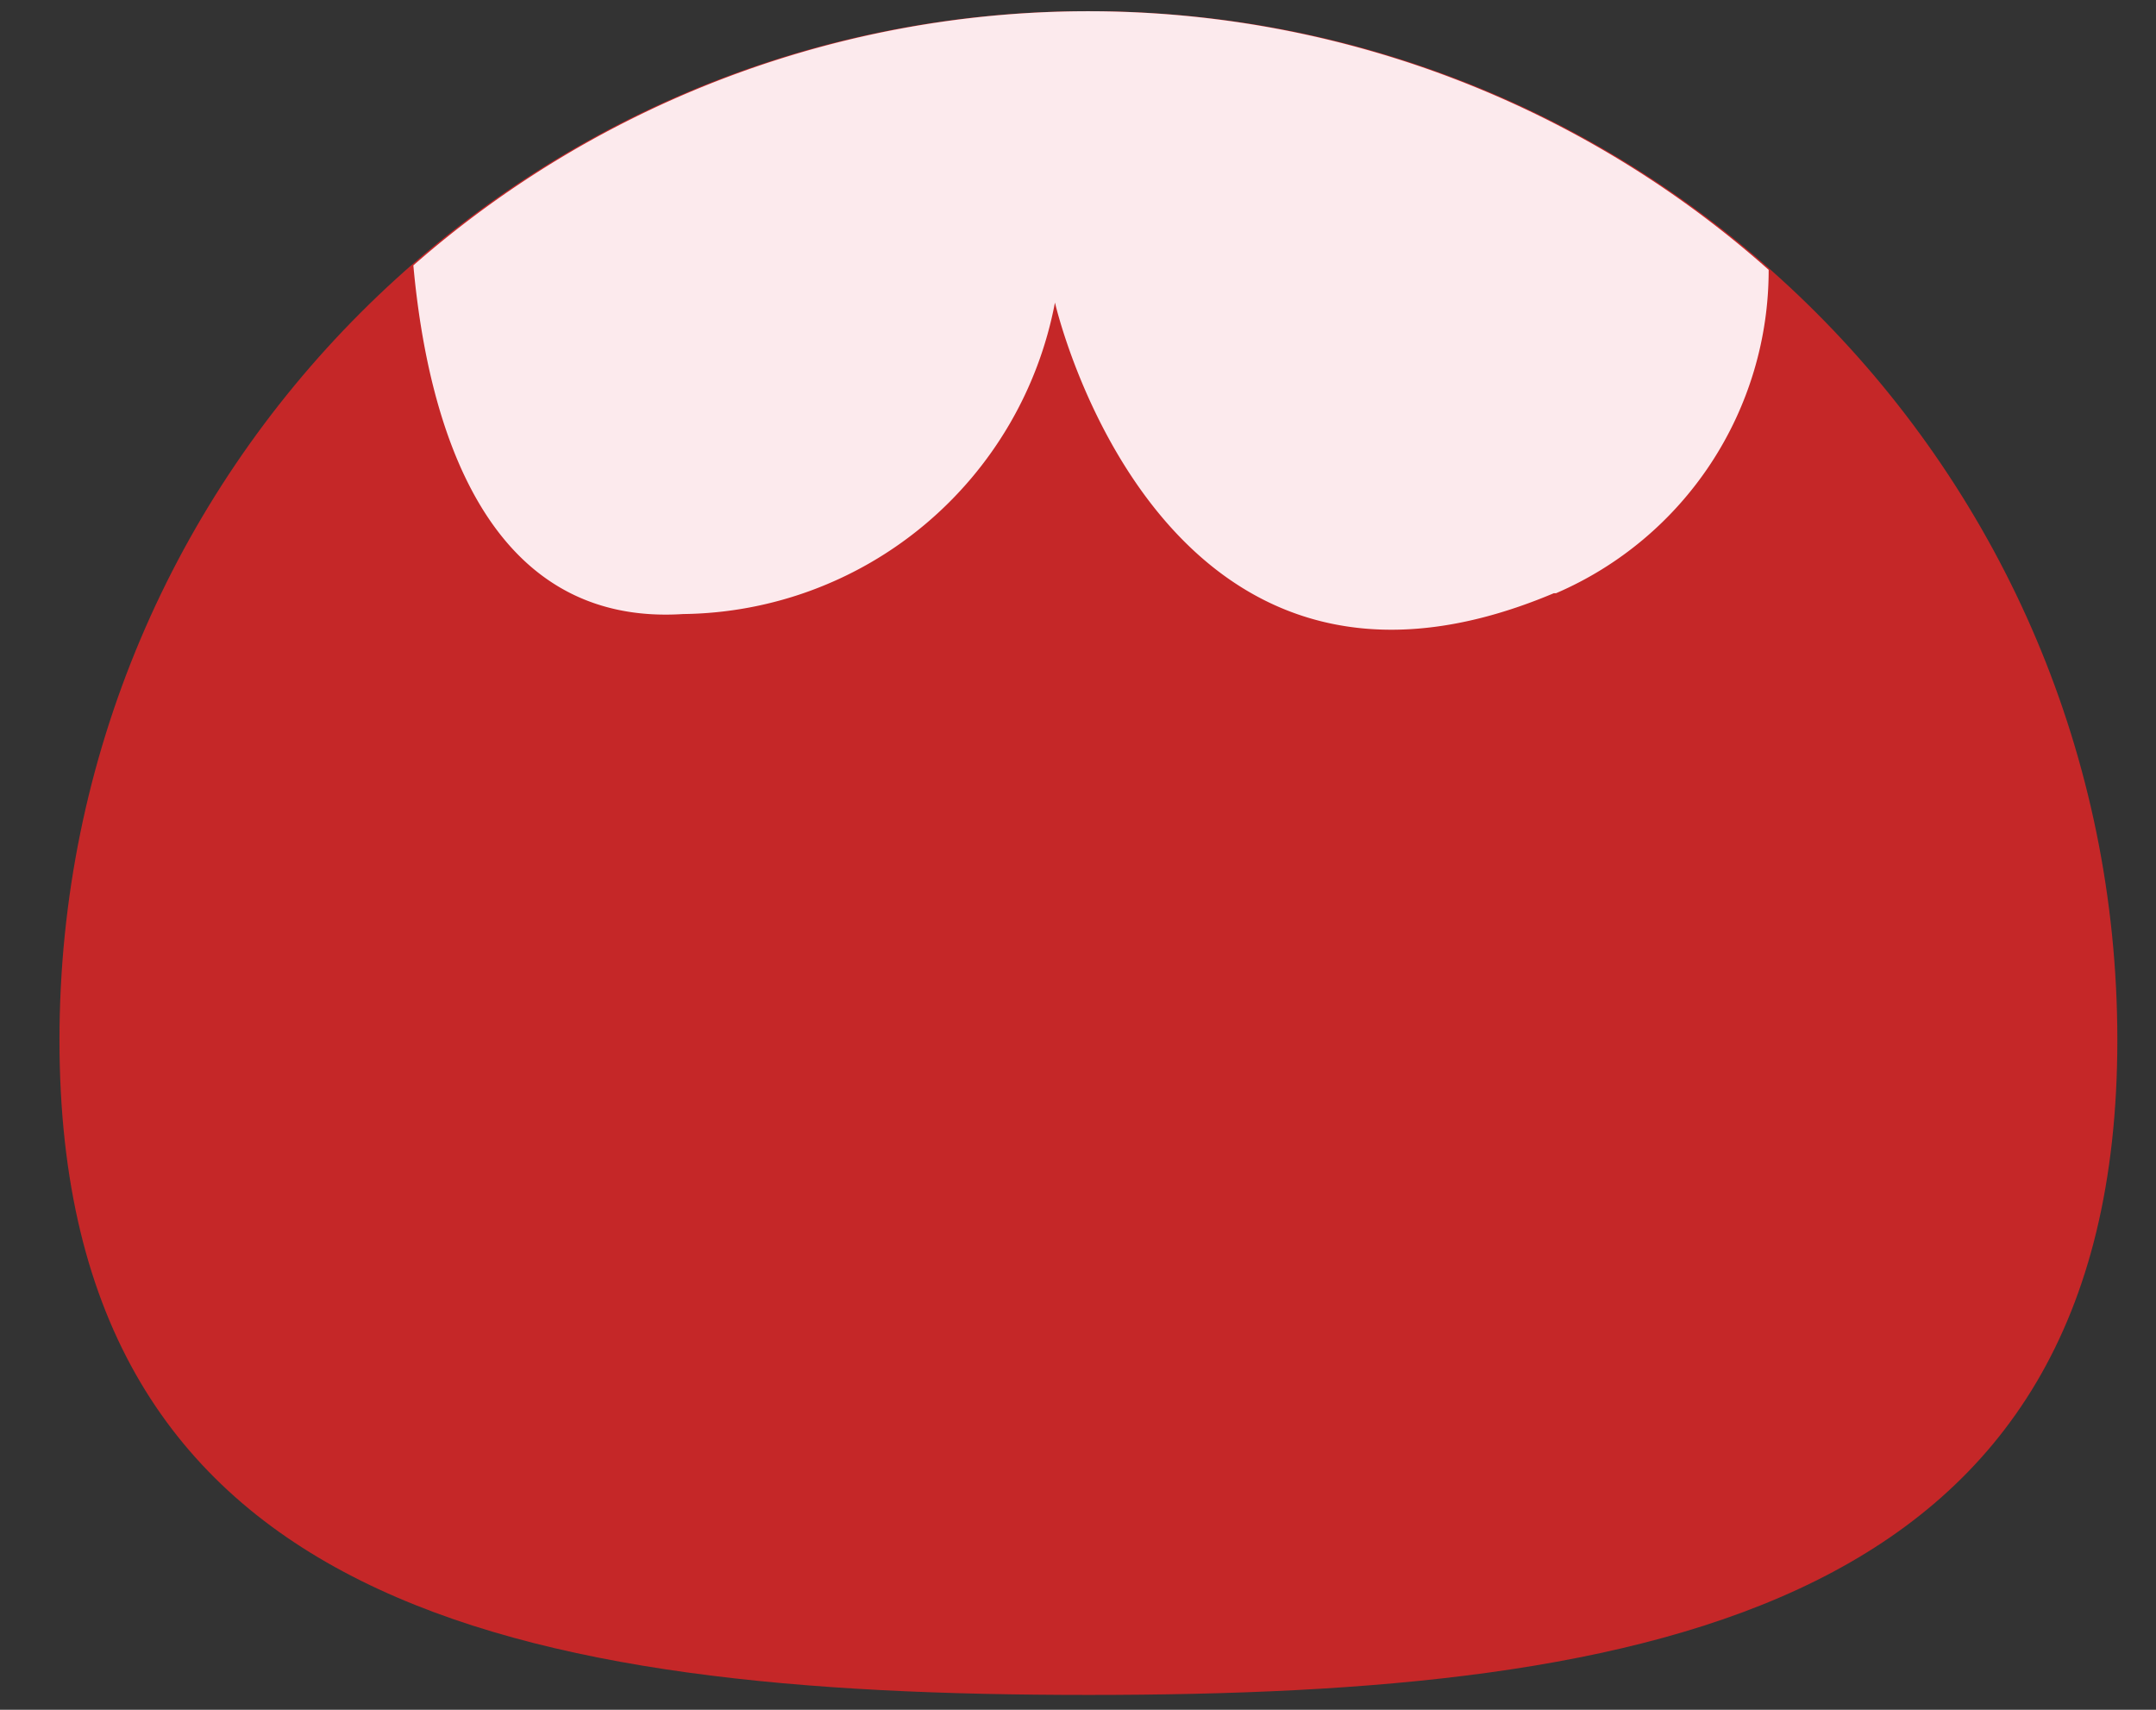
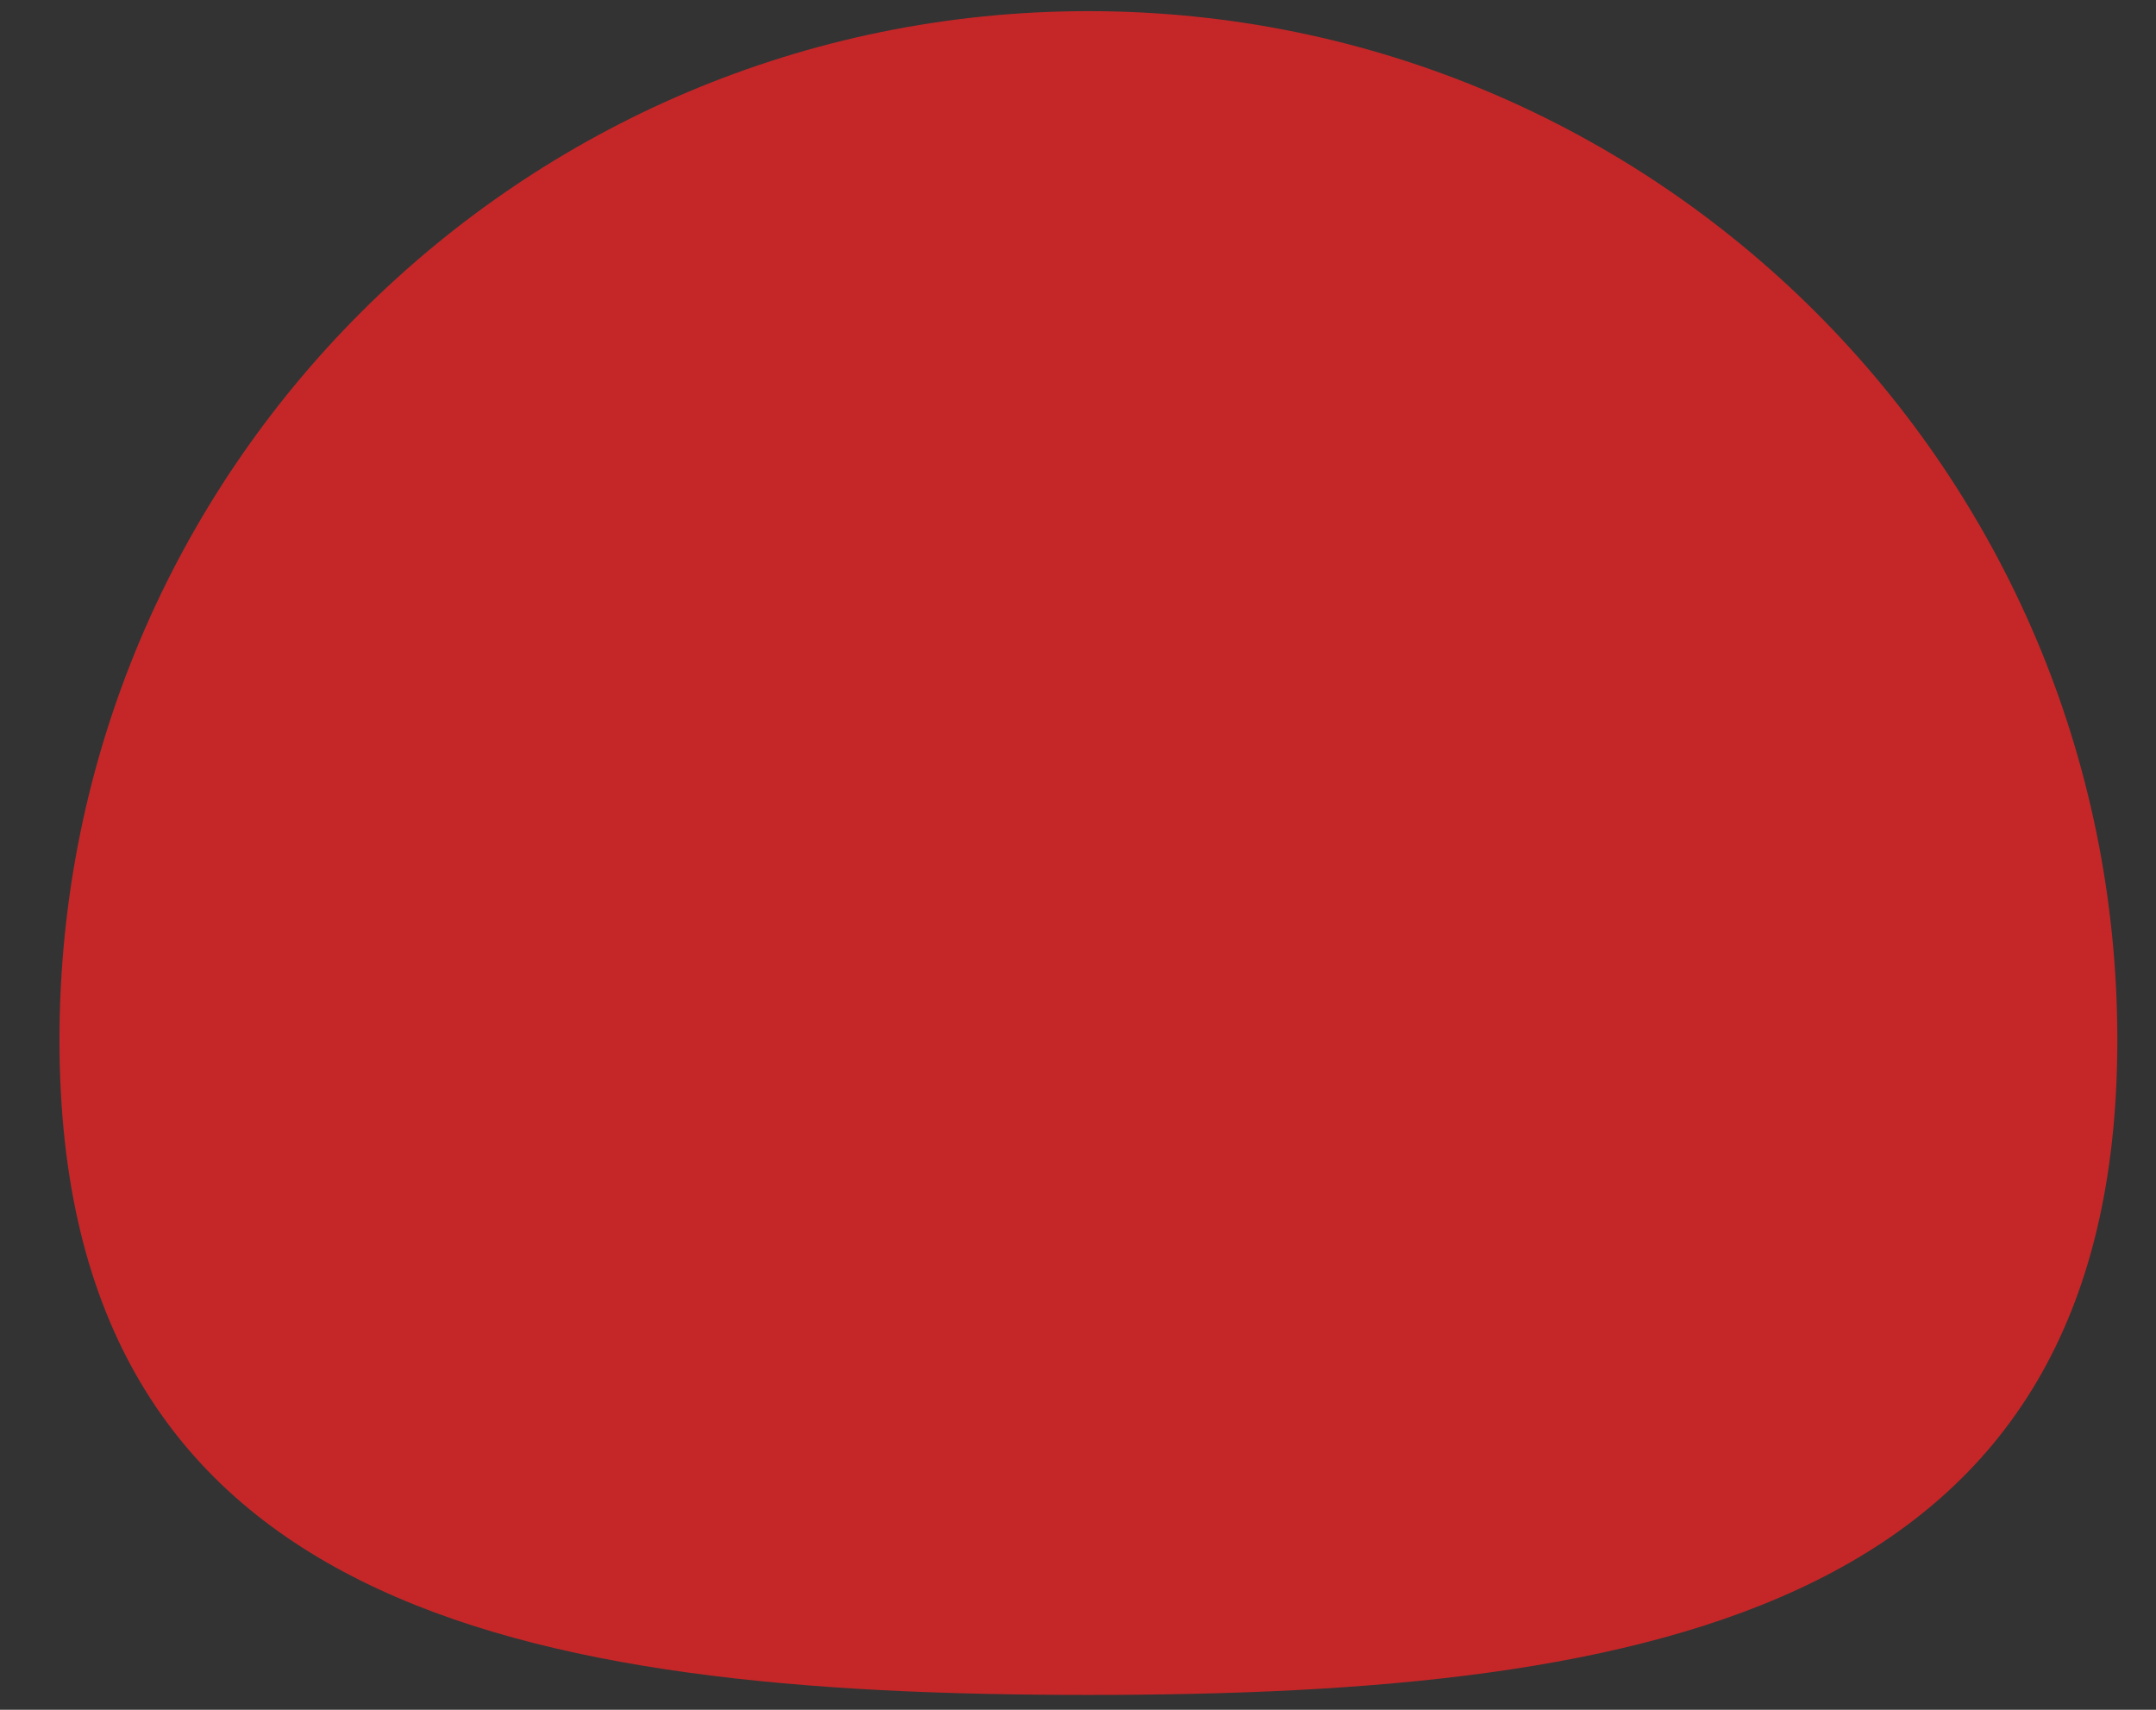
<svg xmlns="http://www.w3.org/2000/svg" viewBox="0 0 29 23">
  <rect x="0" y="0" width="29" height="23" fill="#333333" stroke="none" />
  <g fill="none">
    <path fill="#C52728" d="M28.48 13.99c0 7.65-6.2 8.81-13.84 8.81S.8 21.64.8 13.99C.8 6.346 6.996.15 14.64.15s13.84 6.196 13.84 13.84" />
-     <path fill="#FCEAED" d="M20.93 7.98a4.73 4.73 0 0 0 2.86-4.35 13.77 13.77 0 0 0-18.23-.06c.2 2.2 1 4.86 3.63 4.69a5.15 5.15 0 0 0 5-4.19s1.4 6.15 6.71 3.91" />
  </g>
</svg>